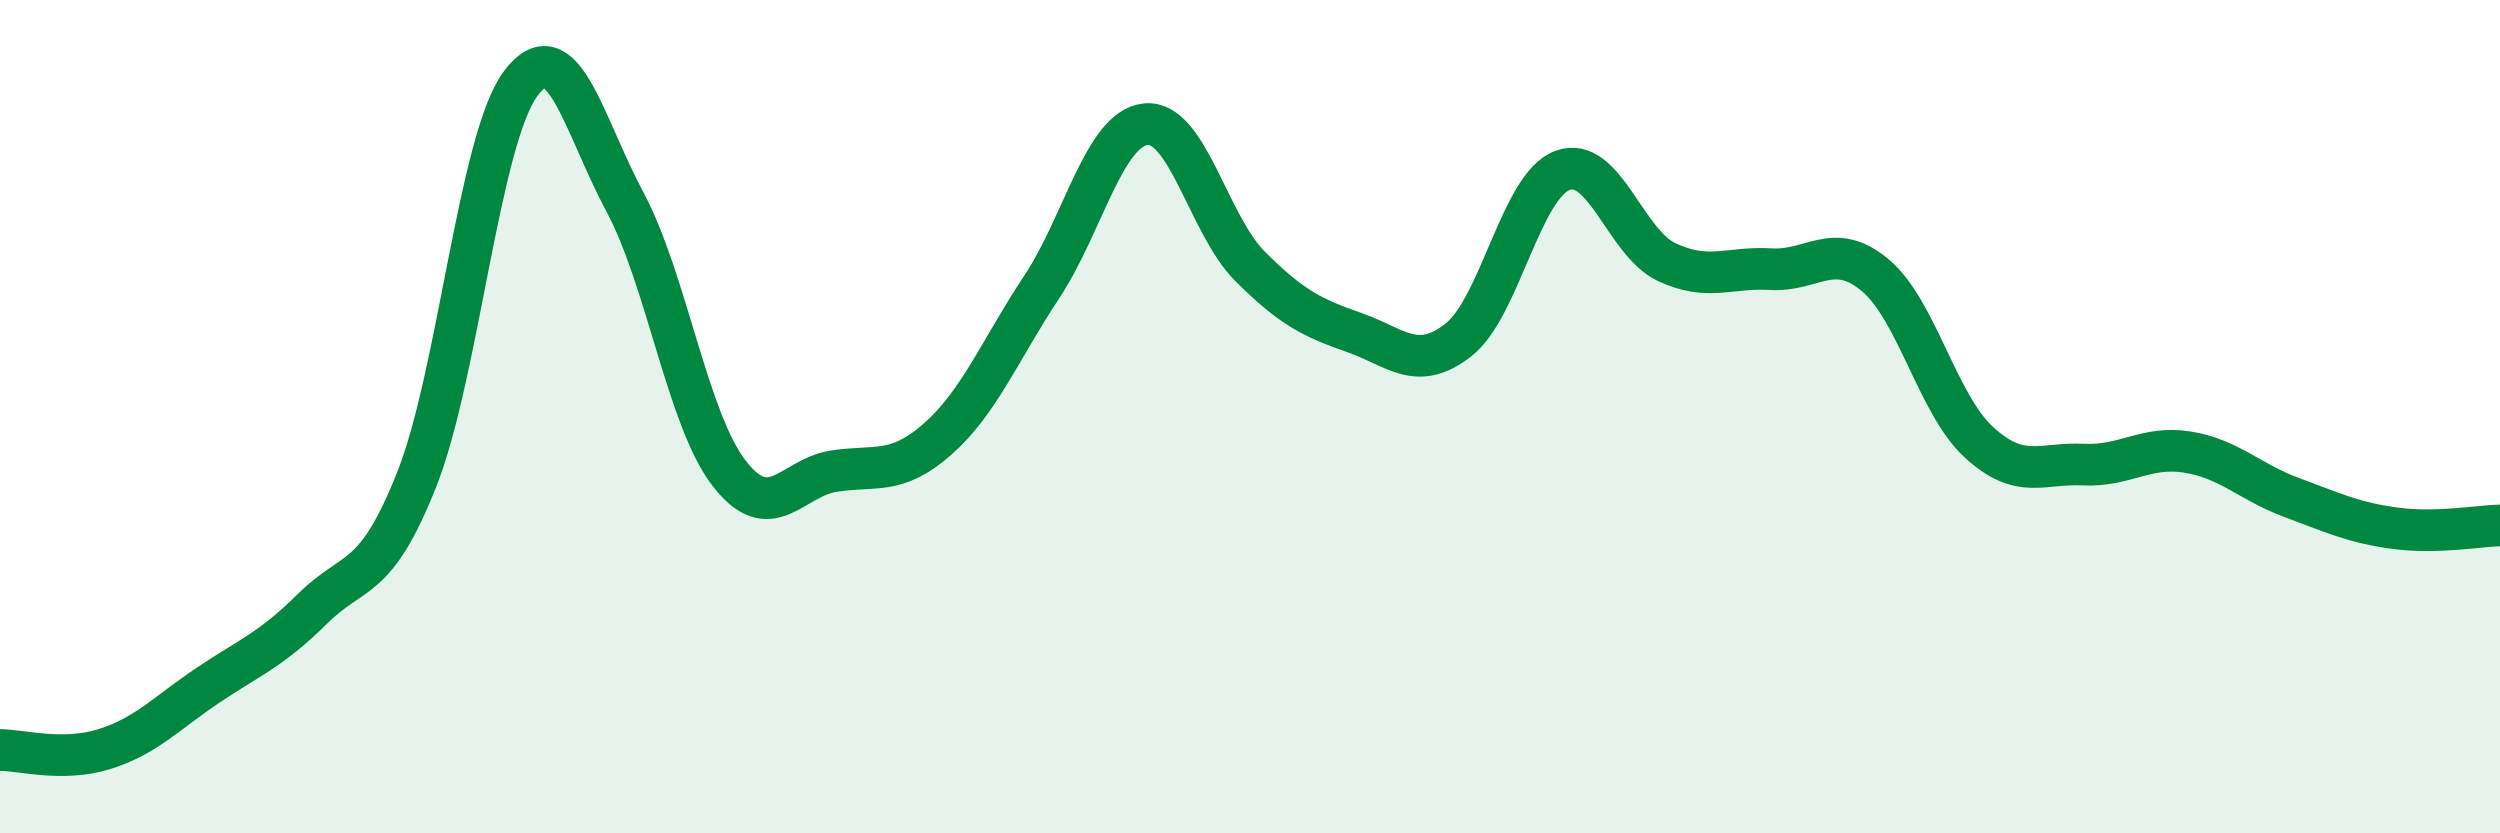
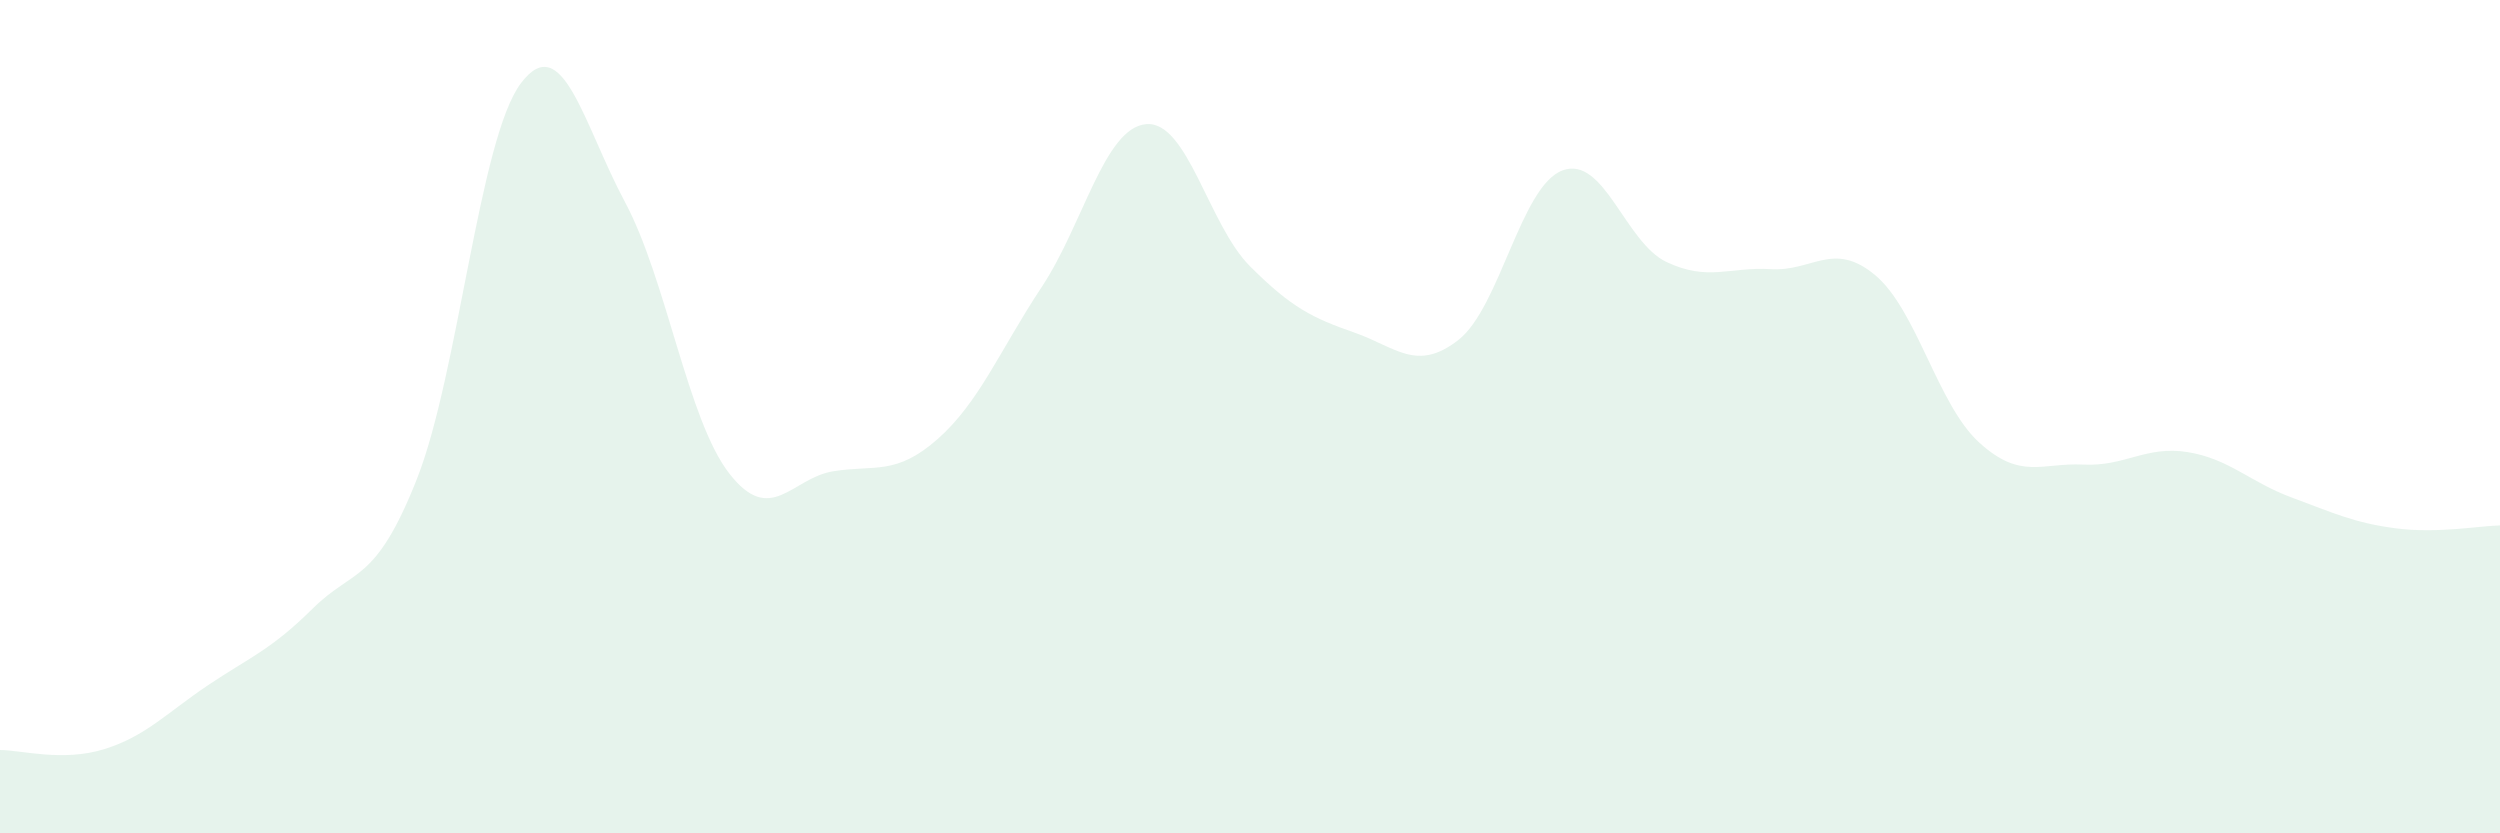
<svg xmlns="http://www.w3.org/2000/svg" width="60" height="20" viewBox="0 0 60 20">
  <path d="M 0,18 C 0.5,18 1.5,18.29 2.5,17.98 C 3.5,17.67 4,17.11 5,16.44 C 6,15.77 6.5,15.6 7.5,14.61 C 8.5,13.62 9,14.03 10,11.51 C 11,8.99 11.5,3.33 12.5,2 C 13.5,0.67 14,2.98 15,4.85 C 16,6.72 16.5,10.07 17.5,11.36 C 18.5,12.65 19,11.47 20,11.31 C 21,11.15 21.5,11.42 22.5,10.54 C 23.5,9.66 24,8.4 25,6.89 C 26,5.38 26.5,3.08 27.5,2.98 C 28.5,2.88 29,5.39 30,6.39 C 31,7.39 31.5,7.63 32.5,7.98 C 33.5,8.33 34,8.94 35,8.16 C 36,7.38 36.5,4.46 37.5,4.09 C 38.5,3.72 39,5.82 40,6.29 C 41,6.76 41.5,6.4 42.5,6.46 C 43.5,6.52 44,5.77 45,6.6 C 46,7.43 46.5,9.71 47.5,10.62 C 48.5,11.53 49,11.1 50,11.15 C 51,11.2 51.5,10.69 52.5,10.85 C 53.5,11.01 54,11.57 55,11.94 C 56,12.31 56.5,12.55 57.5,12.68 C 58.5,12.81 59.5,12.62 60,12.61L60 20L0 20Z" fill="#008740" opacity="0.1" stroke-linecap="round" stroke-linejoin="round" />
-   <path d="M 0,18 C 0.5,18 1.5,18.29 2.5,17.98 C 3.5,17.67 4,17.11 5,16.44 C 6,15.77 6.5,15.6 7.5,14.61 C 8.5,13.62 9,14.03 10,11.51 C 11,8.99 11.5,3.33 12.5,2 C 13.5,0.67 14,2.98 15,4.85 C 16,6.72 16.5,10.07 17.5,11.36 C 18.5,12.65 19,11.47 20,11.31 C 21,11.15 21.5,11.42 22.5,10.54 C 23.5,9.66 24,8.4 25,6.89 C 26,5.38 26.5,3.08 27.5,2.98 C 28.5,2.88 29,5.39 30,6.39 C 31,7.39 31.5,7.63 32.5,7.98 C 33.5,8.33 34,8.94 35,8.16 C 36,7.38 36.5,4.46 37.5,4.09 C 38.5,3.72 39,5.82 40,6.29 C 41,6.76 41.5,6.4 42.5,6.46 C 43.5,6.52 44,5.77 45,6.6 C 46,7.43 46.5,9.71 47.5,10.62 C 48.5,11.53 49,11.1 50,11.15 C 51,11.2 51.5,10.69 52.5,10.85 C 53.5,11.01 54,11.57 55,11.94 C 56,12.31 56.5,12.55 57.5,12.68 C 58.5,12.81 59.5,12.62 60,12.61" stroke="#008740" stroke-width="1" fill="none" stroke-linecap="round" stroke-linejoin="round" />
</svg>